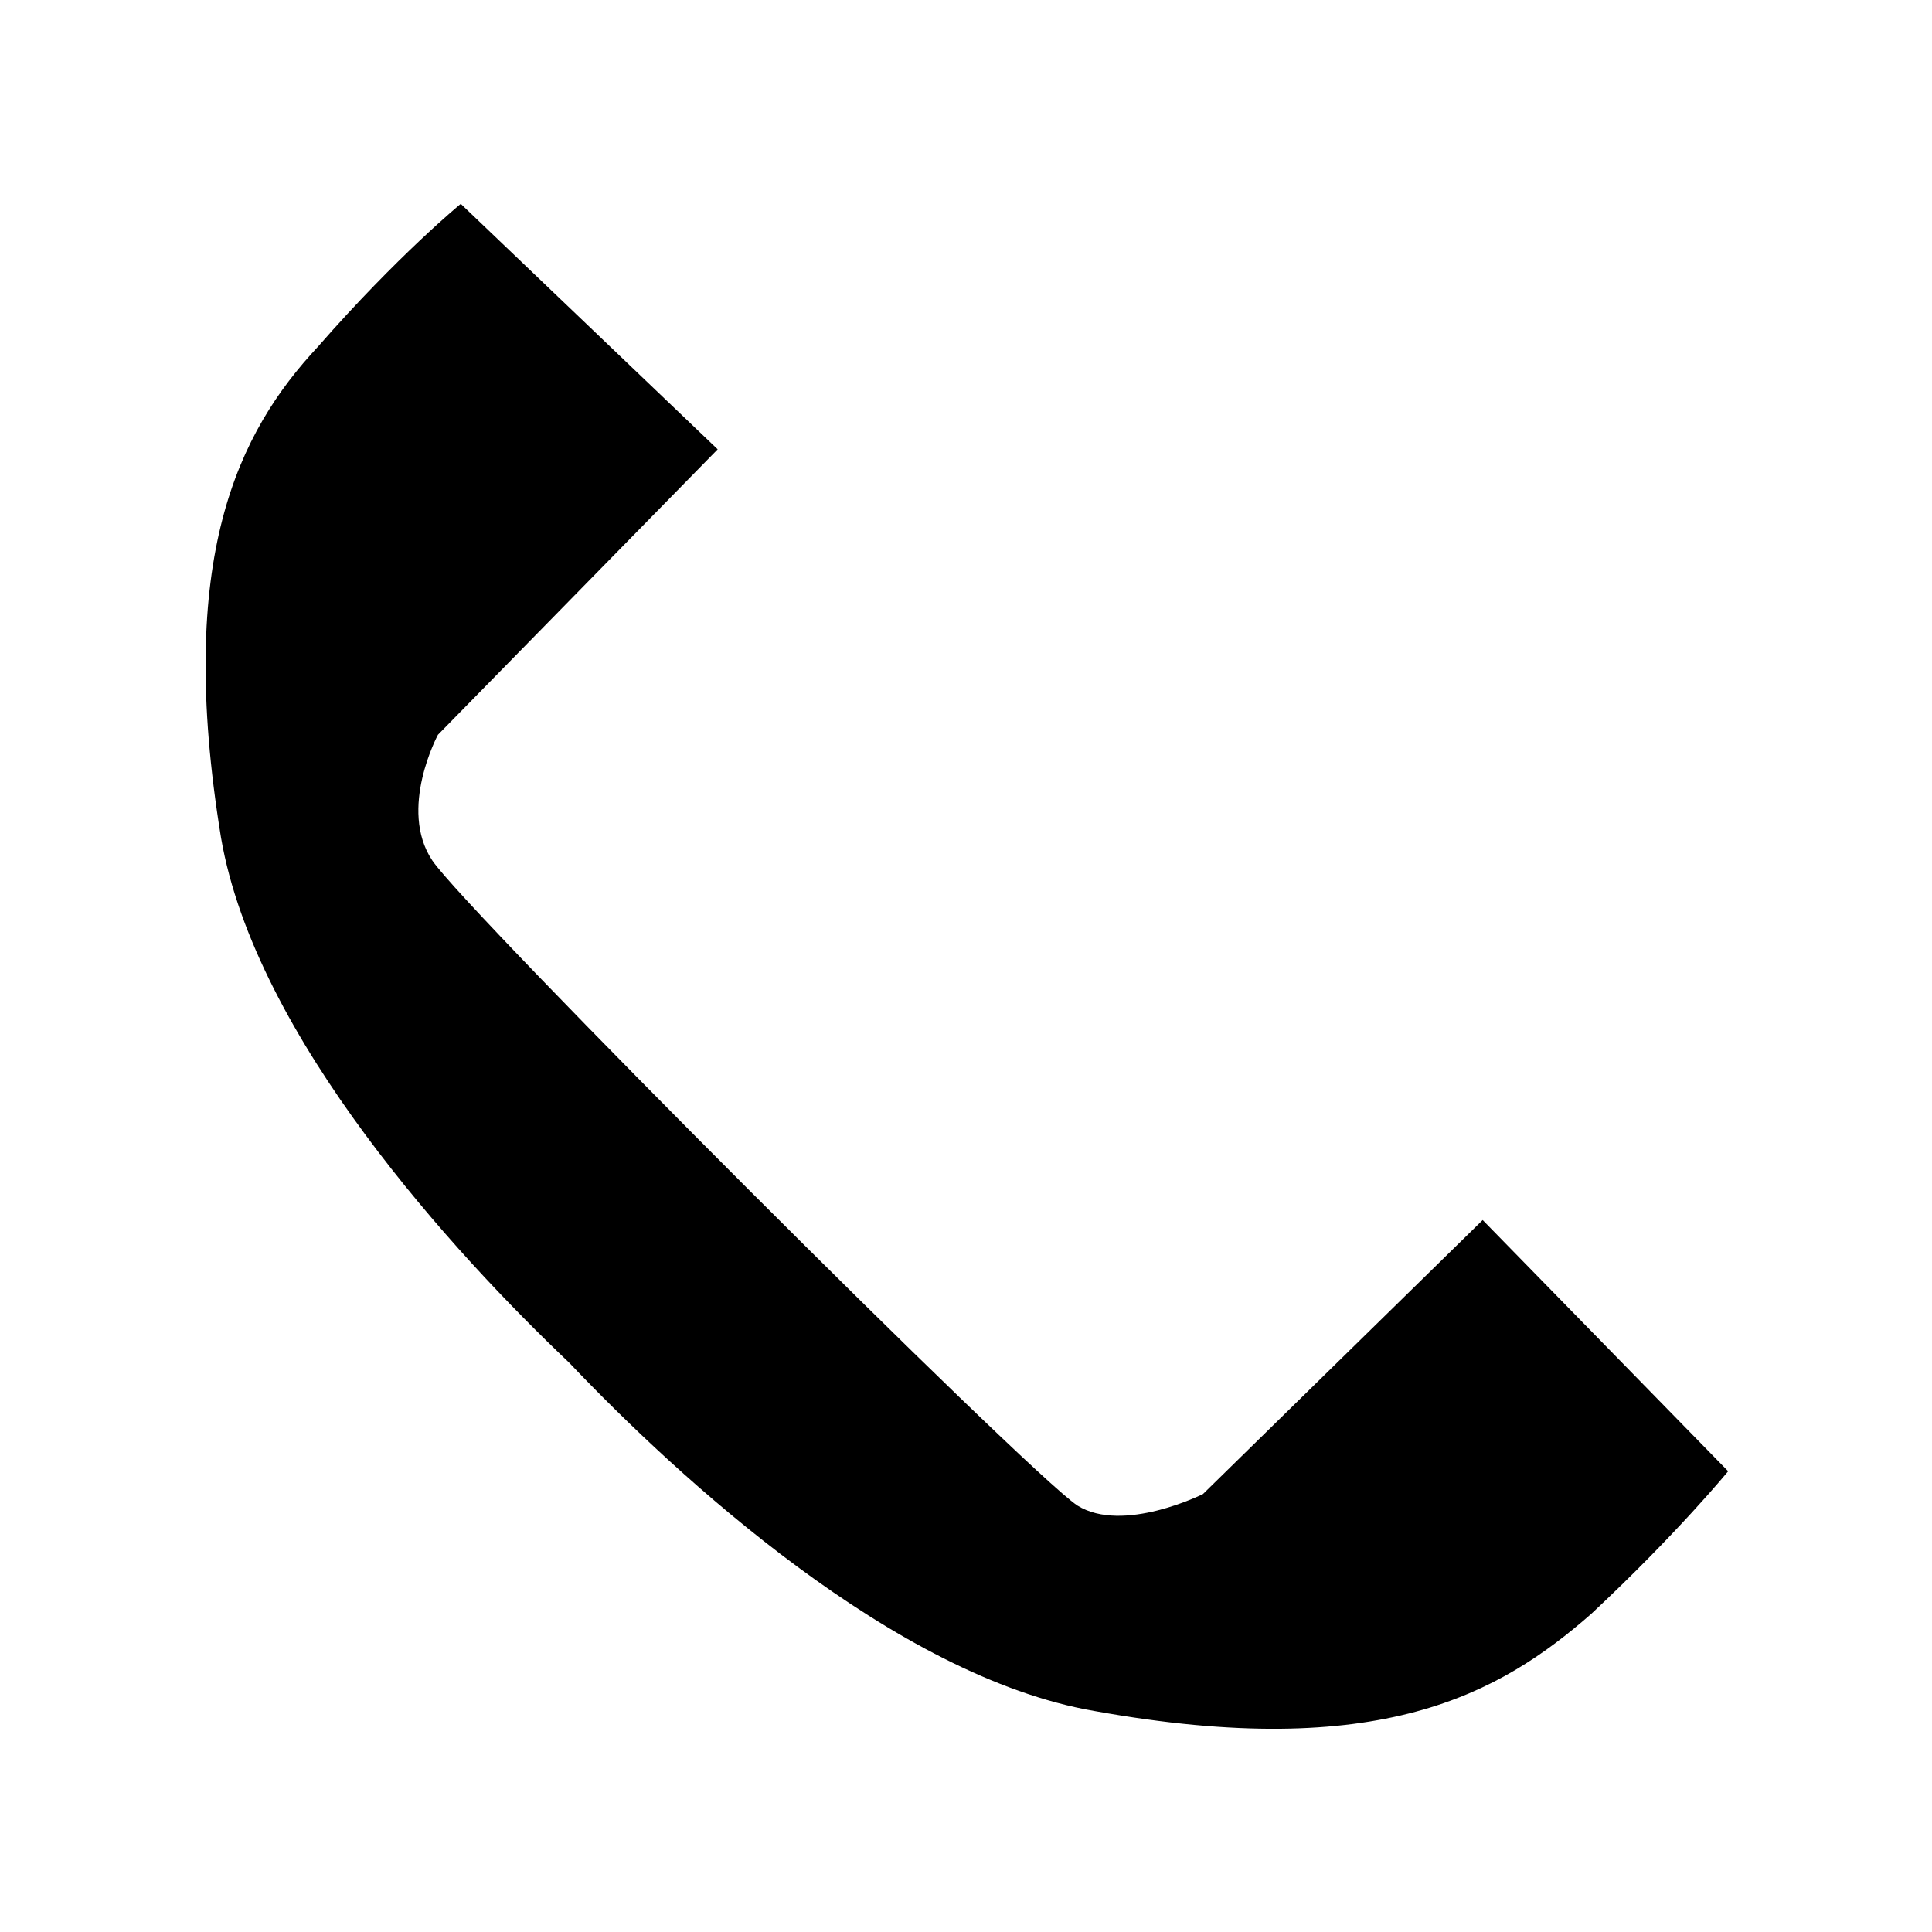
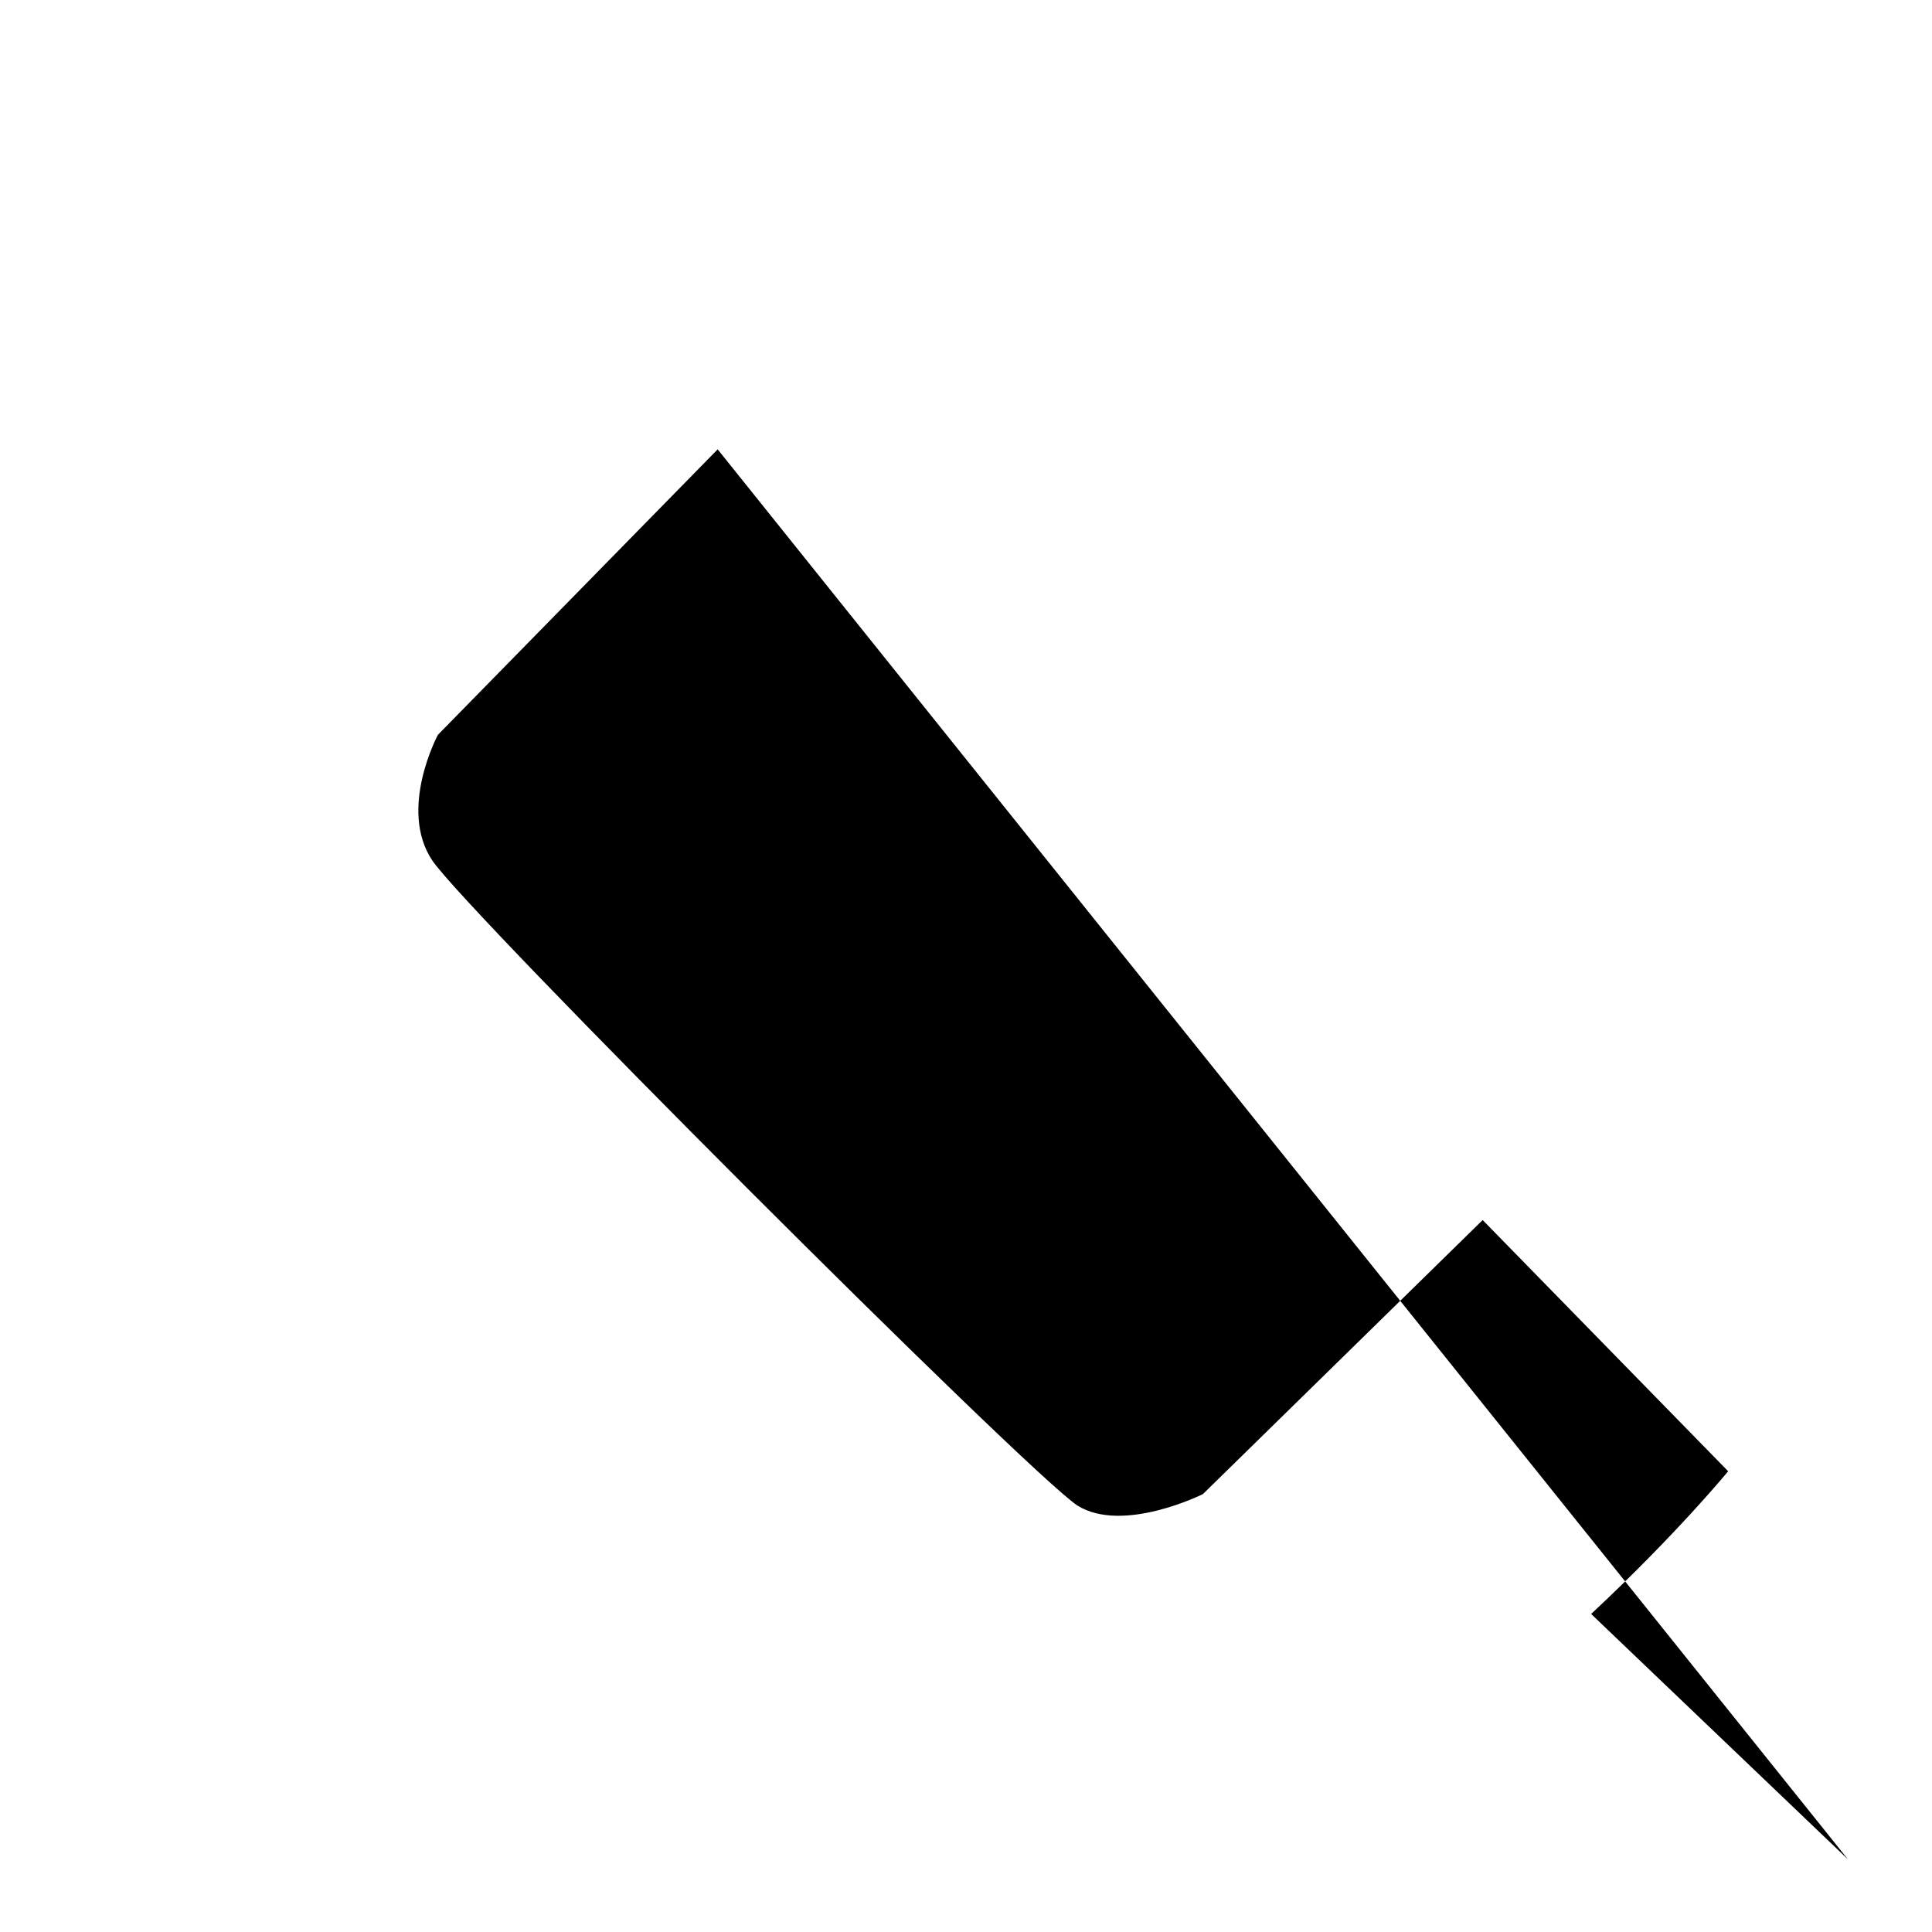
<svg xmlns="http://www.w3.org/2000/svg" fill="#000000" width="800px" height="800px" version="1.1" viewBox="144 144 512 512">
-   <path d="m334.19 263.08-74.133 75.648s-10.59 19.668-1.512 33.285c9.078 13.617 157.35 161.88 170.96 170.96 12.105 7.566 33.285-3.027 33.285-3.027l74.133-72.621 65.055 66.57s-13.617 16.641-36.312 37.824c-24.207 21.18-55.98 39.336-131.62 25.719-52.953-9.078-110.45-62.031-139.19-92.289-30.258-28.746-83.211-86.238-92.289-139.19-12.105-74.133 4.539-107.42 25.719-130.11 21.18-24.207 37.824-37.824 37.824-37.824l68.082 65.055z" fill-rule="evenodd" />
+   <path d="m334.19 263.08-74.133 75.648s-10.59 19.668-1.512 33.285c9.078 13.617 157.35 161.88 170.96 170.96 12.105 7.566 33.285-3.027 33.285-3.027l74.133-72.621 65.055 66.57s-13.617 16.641-36.312 37.824l68.082 65.055z" fill-rule="evenodd" />
</svg>